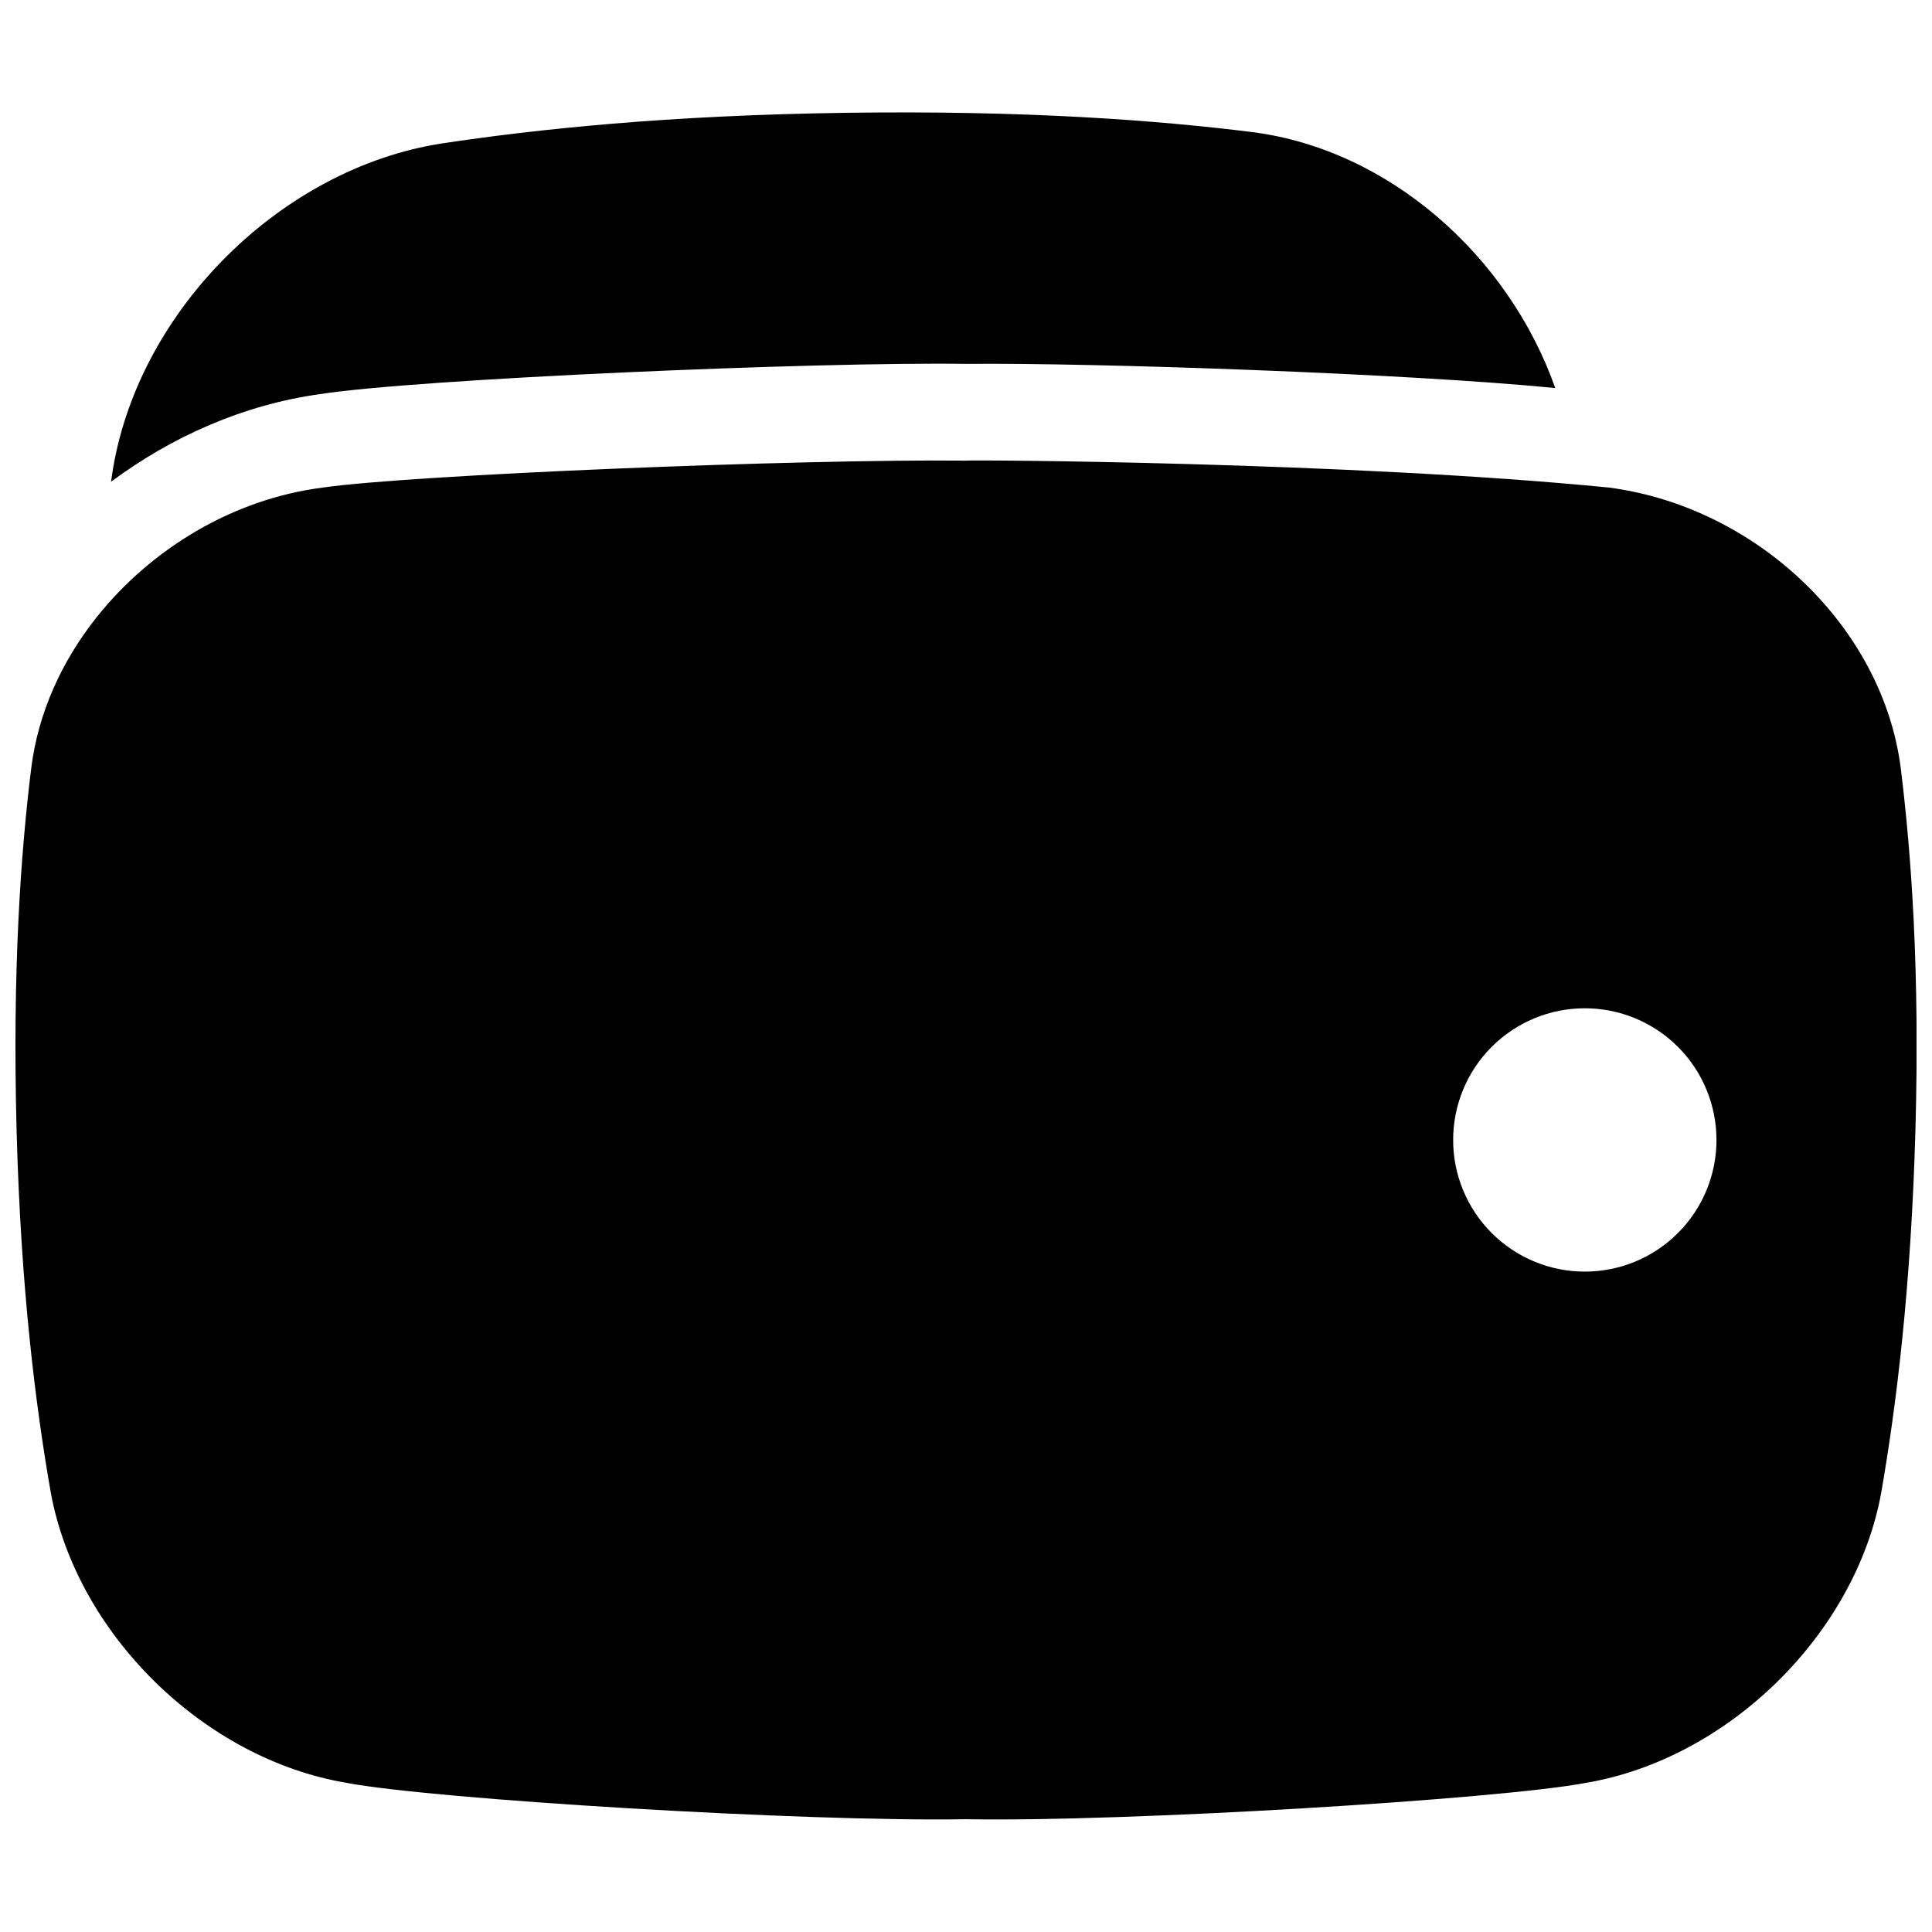
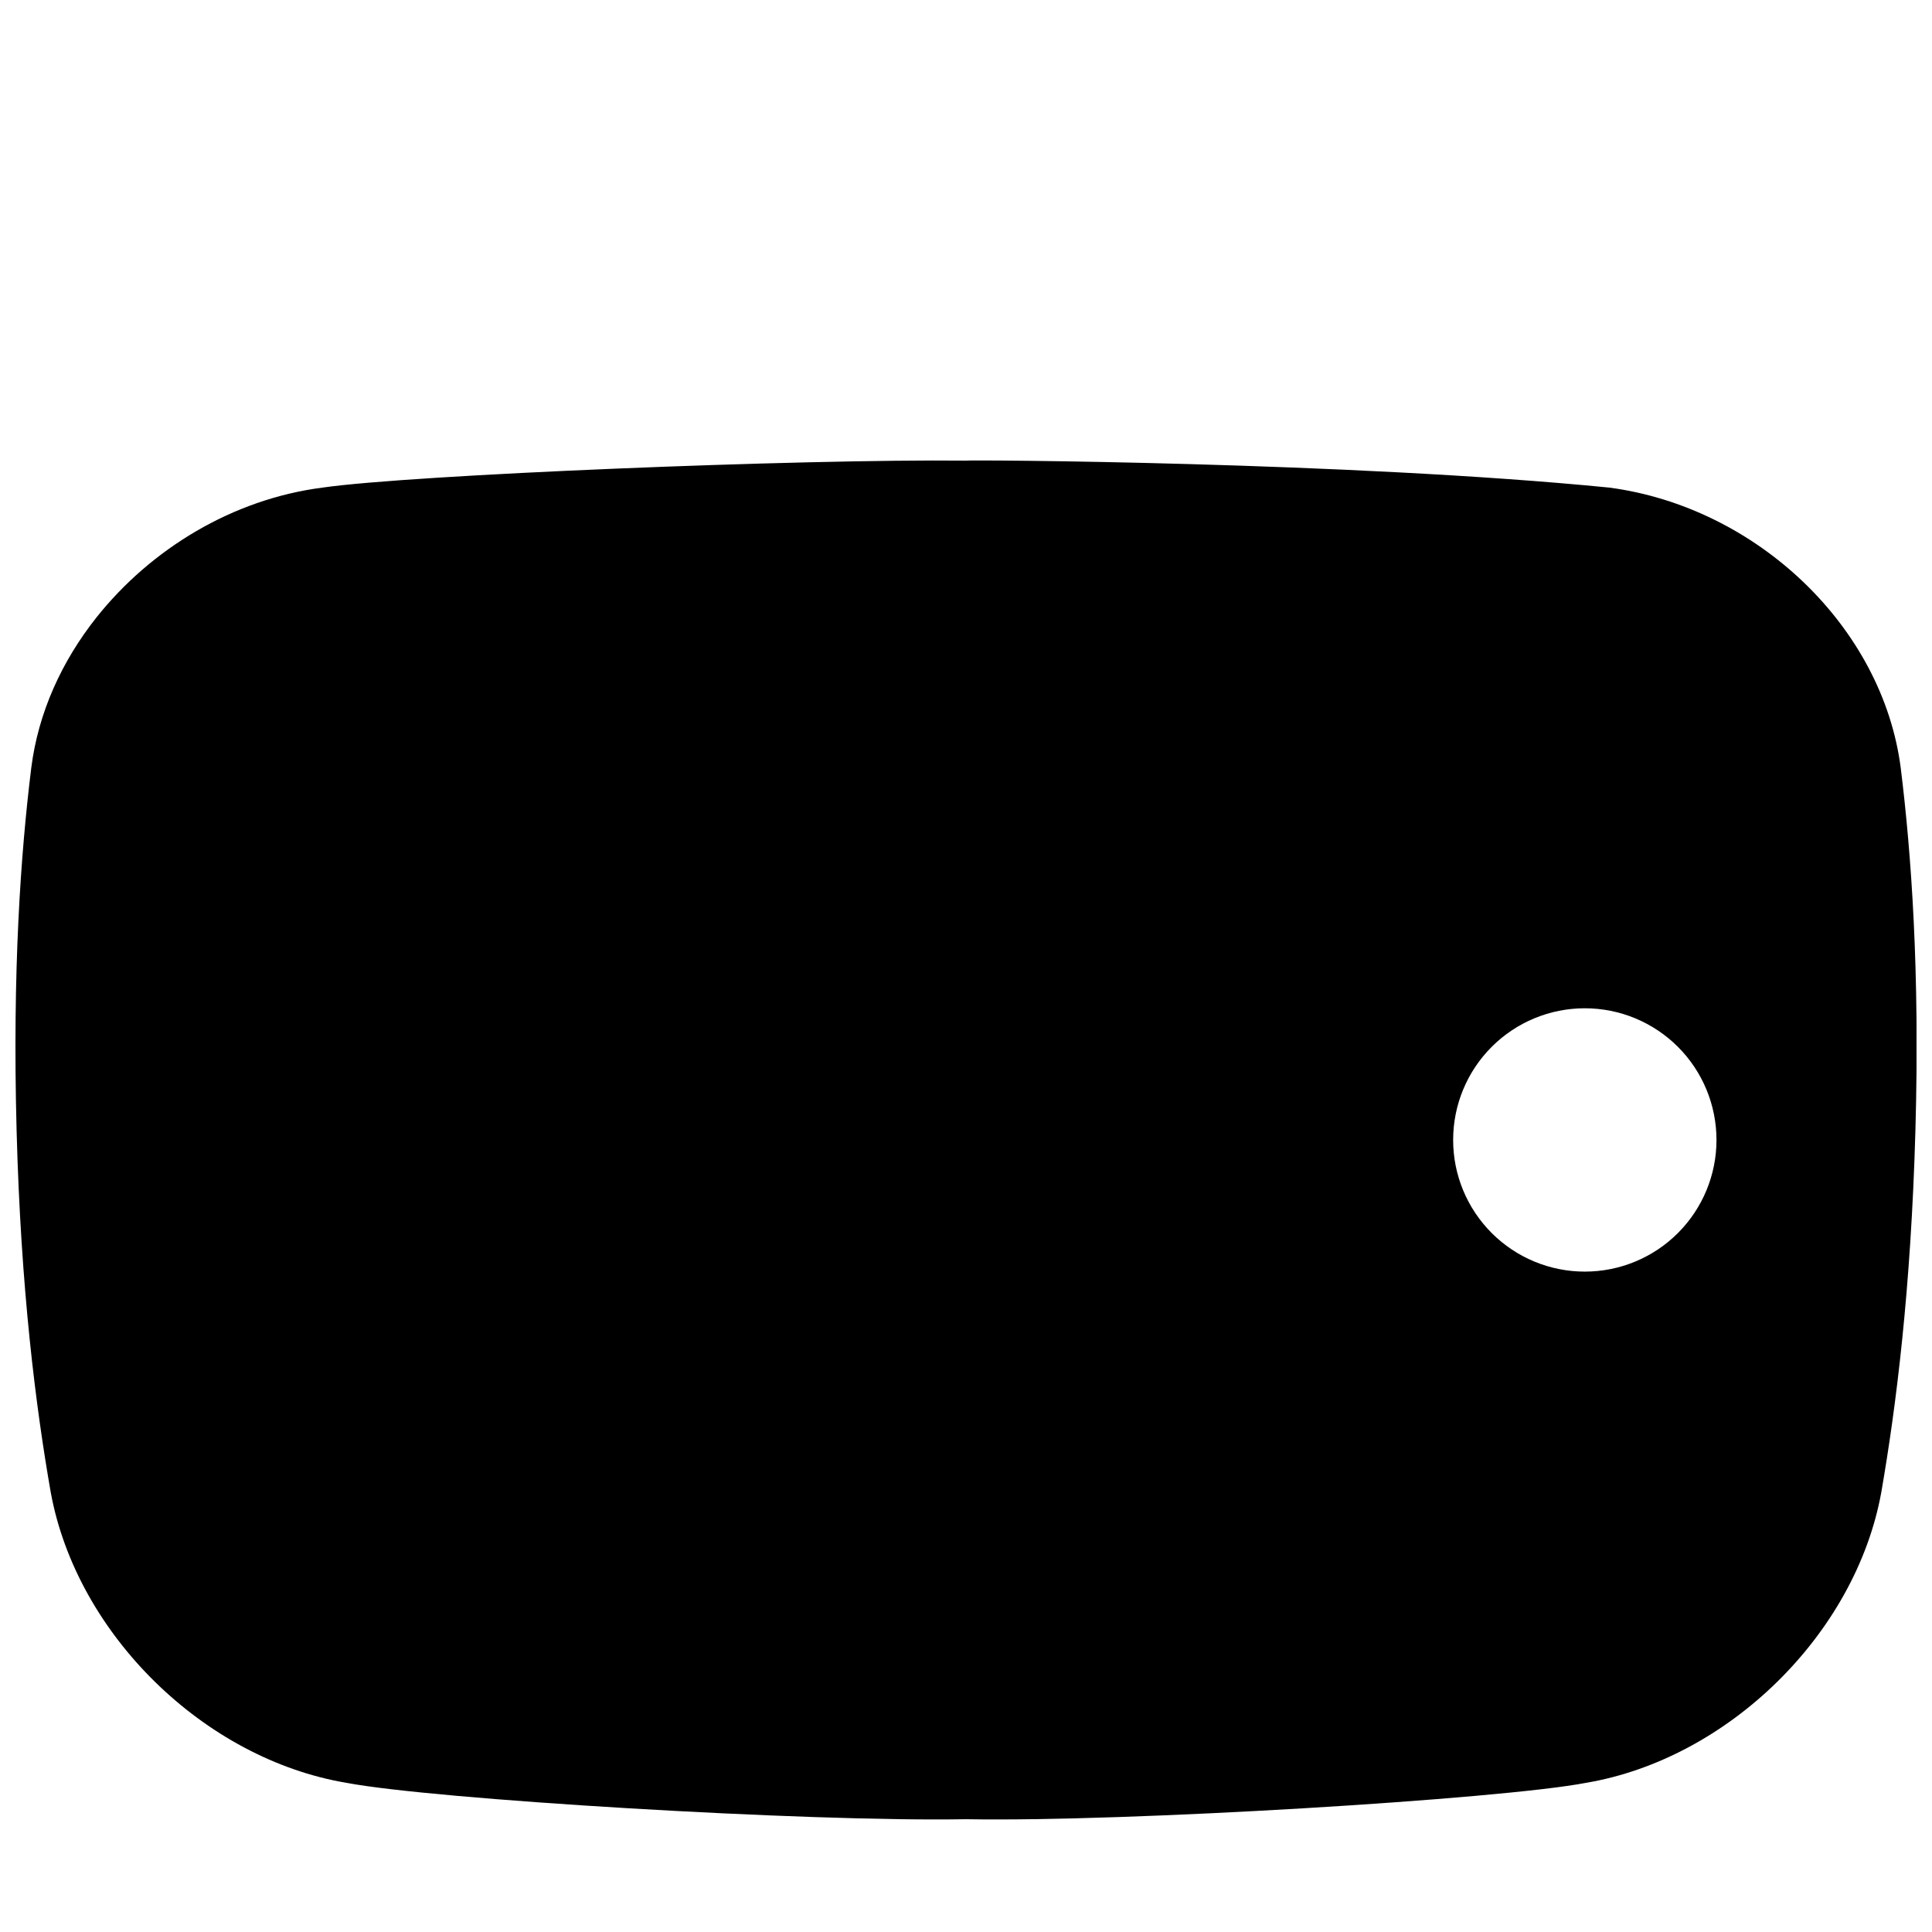
<svg xmlns="http://www.w3.org/2000/svg" width="800px" height="800px" version="1.1" viewBox="144 144 512 512">
  <defs>
    <clipPath id="a">
      <path d="m148.09 266h503.81v361h-503.81z" />
    </clipPath>
  </defs>
-   <path d="m228.7 248.46c25.789-4.055 131.62-8.609 171.3-8.031 34.125-0.324 117.16 2.559 156.16 6.406-12.449-35.188-44.16-63.203-80.273-67.828-25.398-3.168-60.023-5.766-107.44-5.117-47.422 0.652-82.109 4.312-107.59 8.16-42.074 6.633-79.703 43.648-86.887 86.031-0.176 1.062-0.355 2.273-0.551 3.59 16.137-11.992 35.09-20.395 55.281-23.211z" />
  <g clip-path="url(#a)">
    <path d="m647.72 347.56c-4.801-37.461-38.168-69.156-77.223-74.34-68.816-6.82-170.5-7.394-170.5-7.148-43.977-0.453-146.92 3.738-170.5 7.144-23.883 3.07-45.461 16.246-59.895 34.363-9.219 11.609-15.477 25.27-17.32 39.949-2.793 22.633-5.008 53.59-3.887 95.922 1.121 42.332 5.086 73.328 9.055 96.059 6.887 37.598 40.668 70.621 78.316 76.949 22.797 4.379 121.92 10.418 164.23 9.652 42.312 0.766 141.43-5.273 164.24-9.625 37.648-6.328 71.477-39.359 78.316-76.949 3.938-22.73 7.871-53.738 9.055-96.059 1.18-42.32-1.094-73.27-3.887-95.918zm-83.73 133.43c-9.254 0-18.129-3.676-24.672-10.223-6.547-6.543-10.223-15.418-10.219-24.672 0-9.258 3.676-18.133 10.223-24.676 6.543-6.543 15.422-10.219 24.676-10.215 9.254 0 18.129 3.68 24.672 10.227 6.543 6.543 10.215 15.422 10.215 24.676s-3.68 18.125-10.223 24.668c-6.543 6.543-15.418 10.219-24.672 10.215z" />
  </g>
</svg>